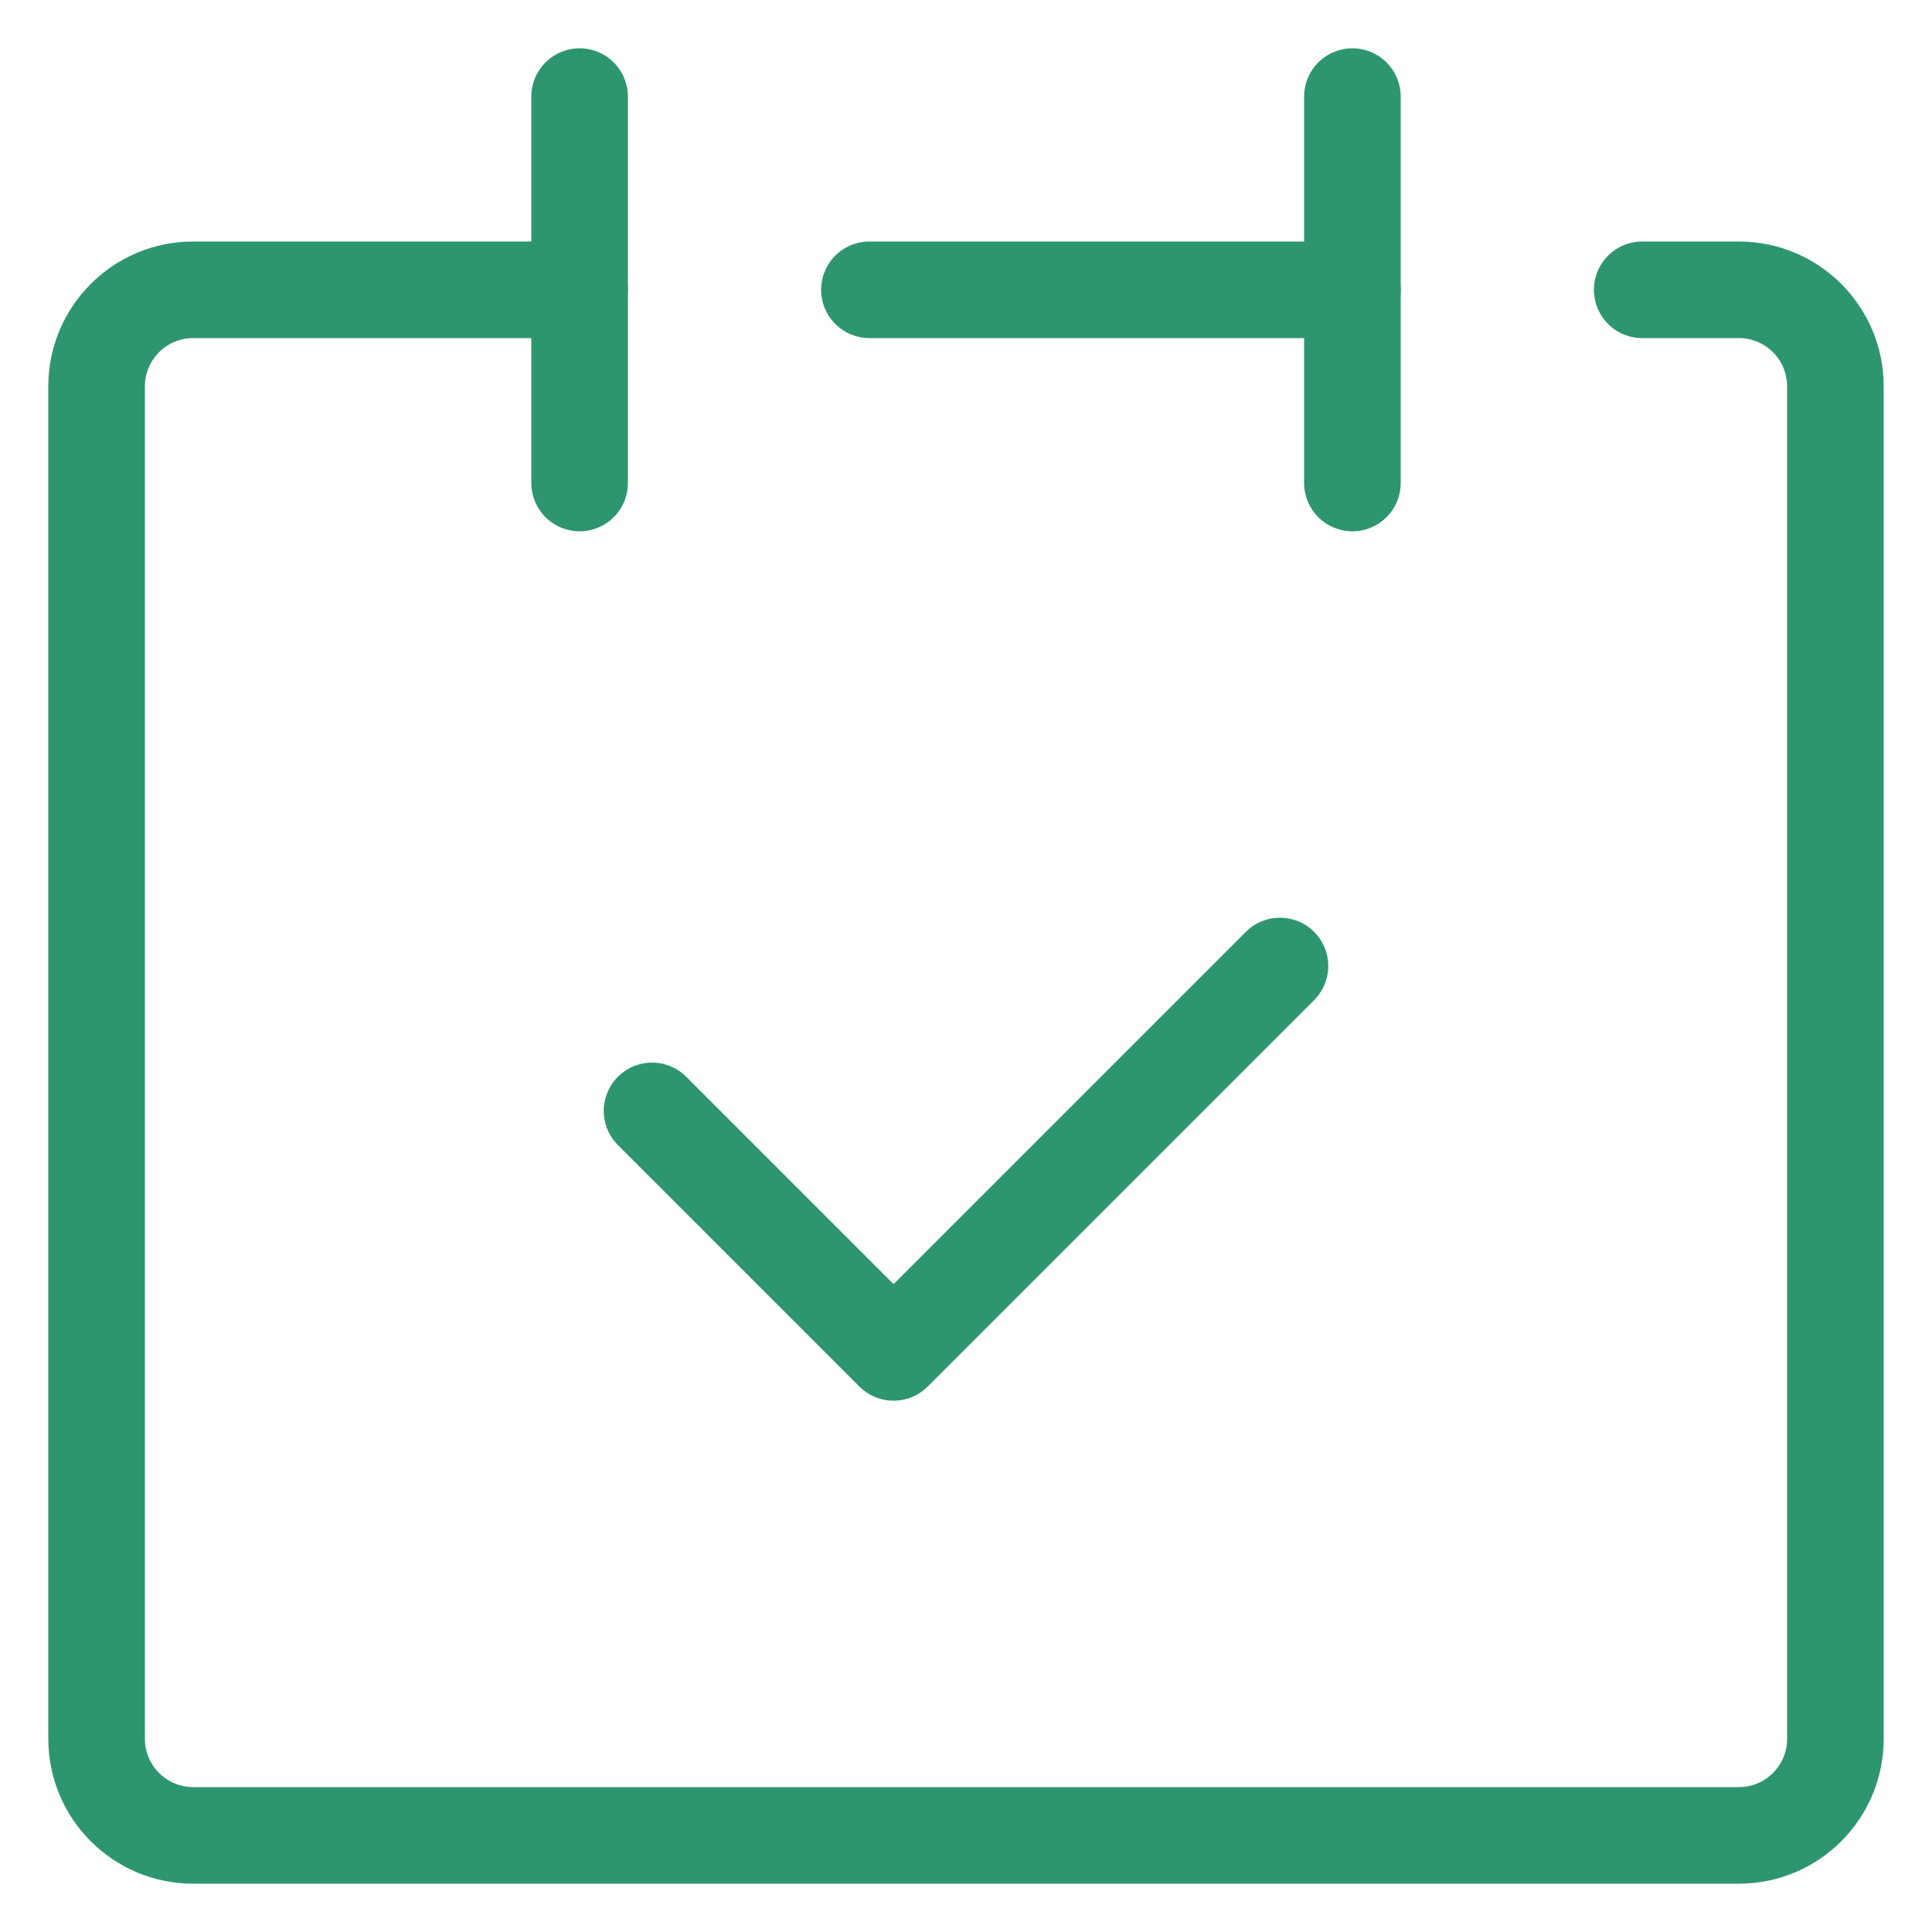
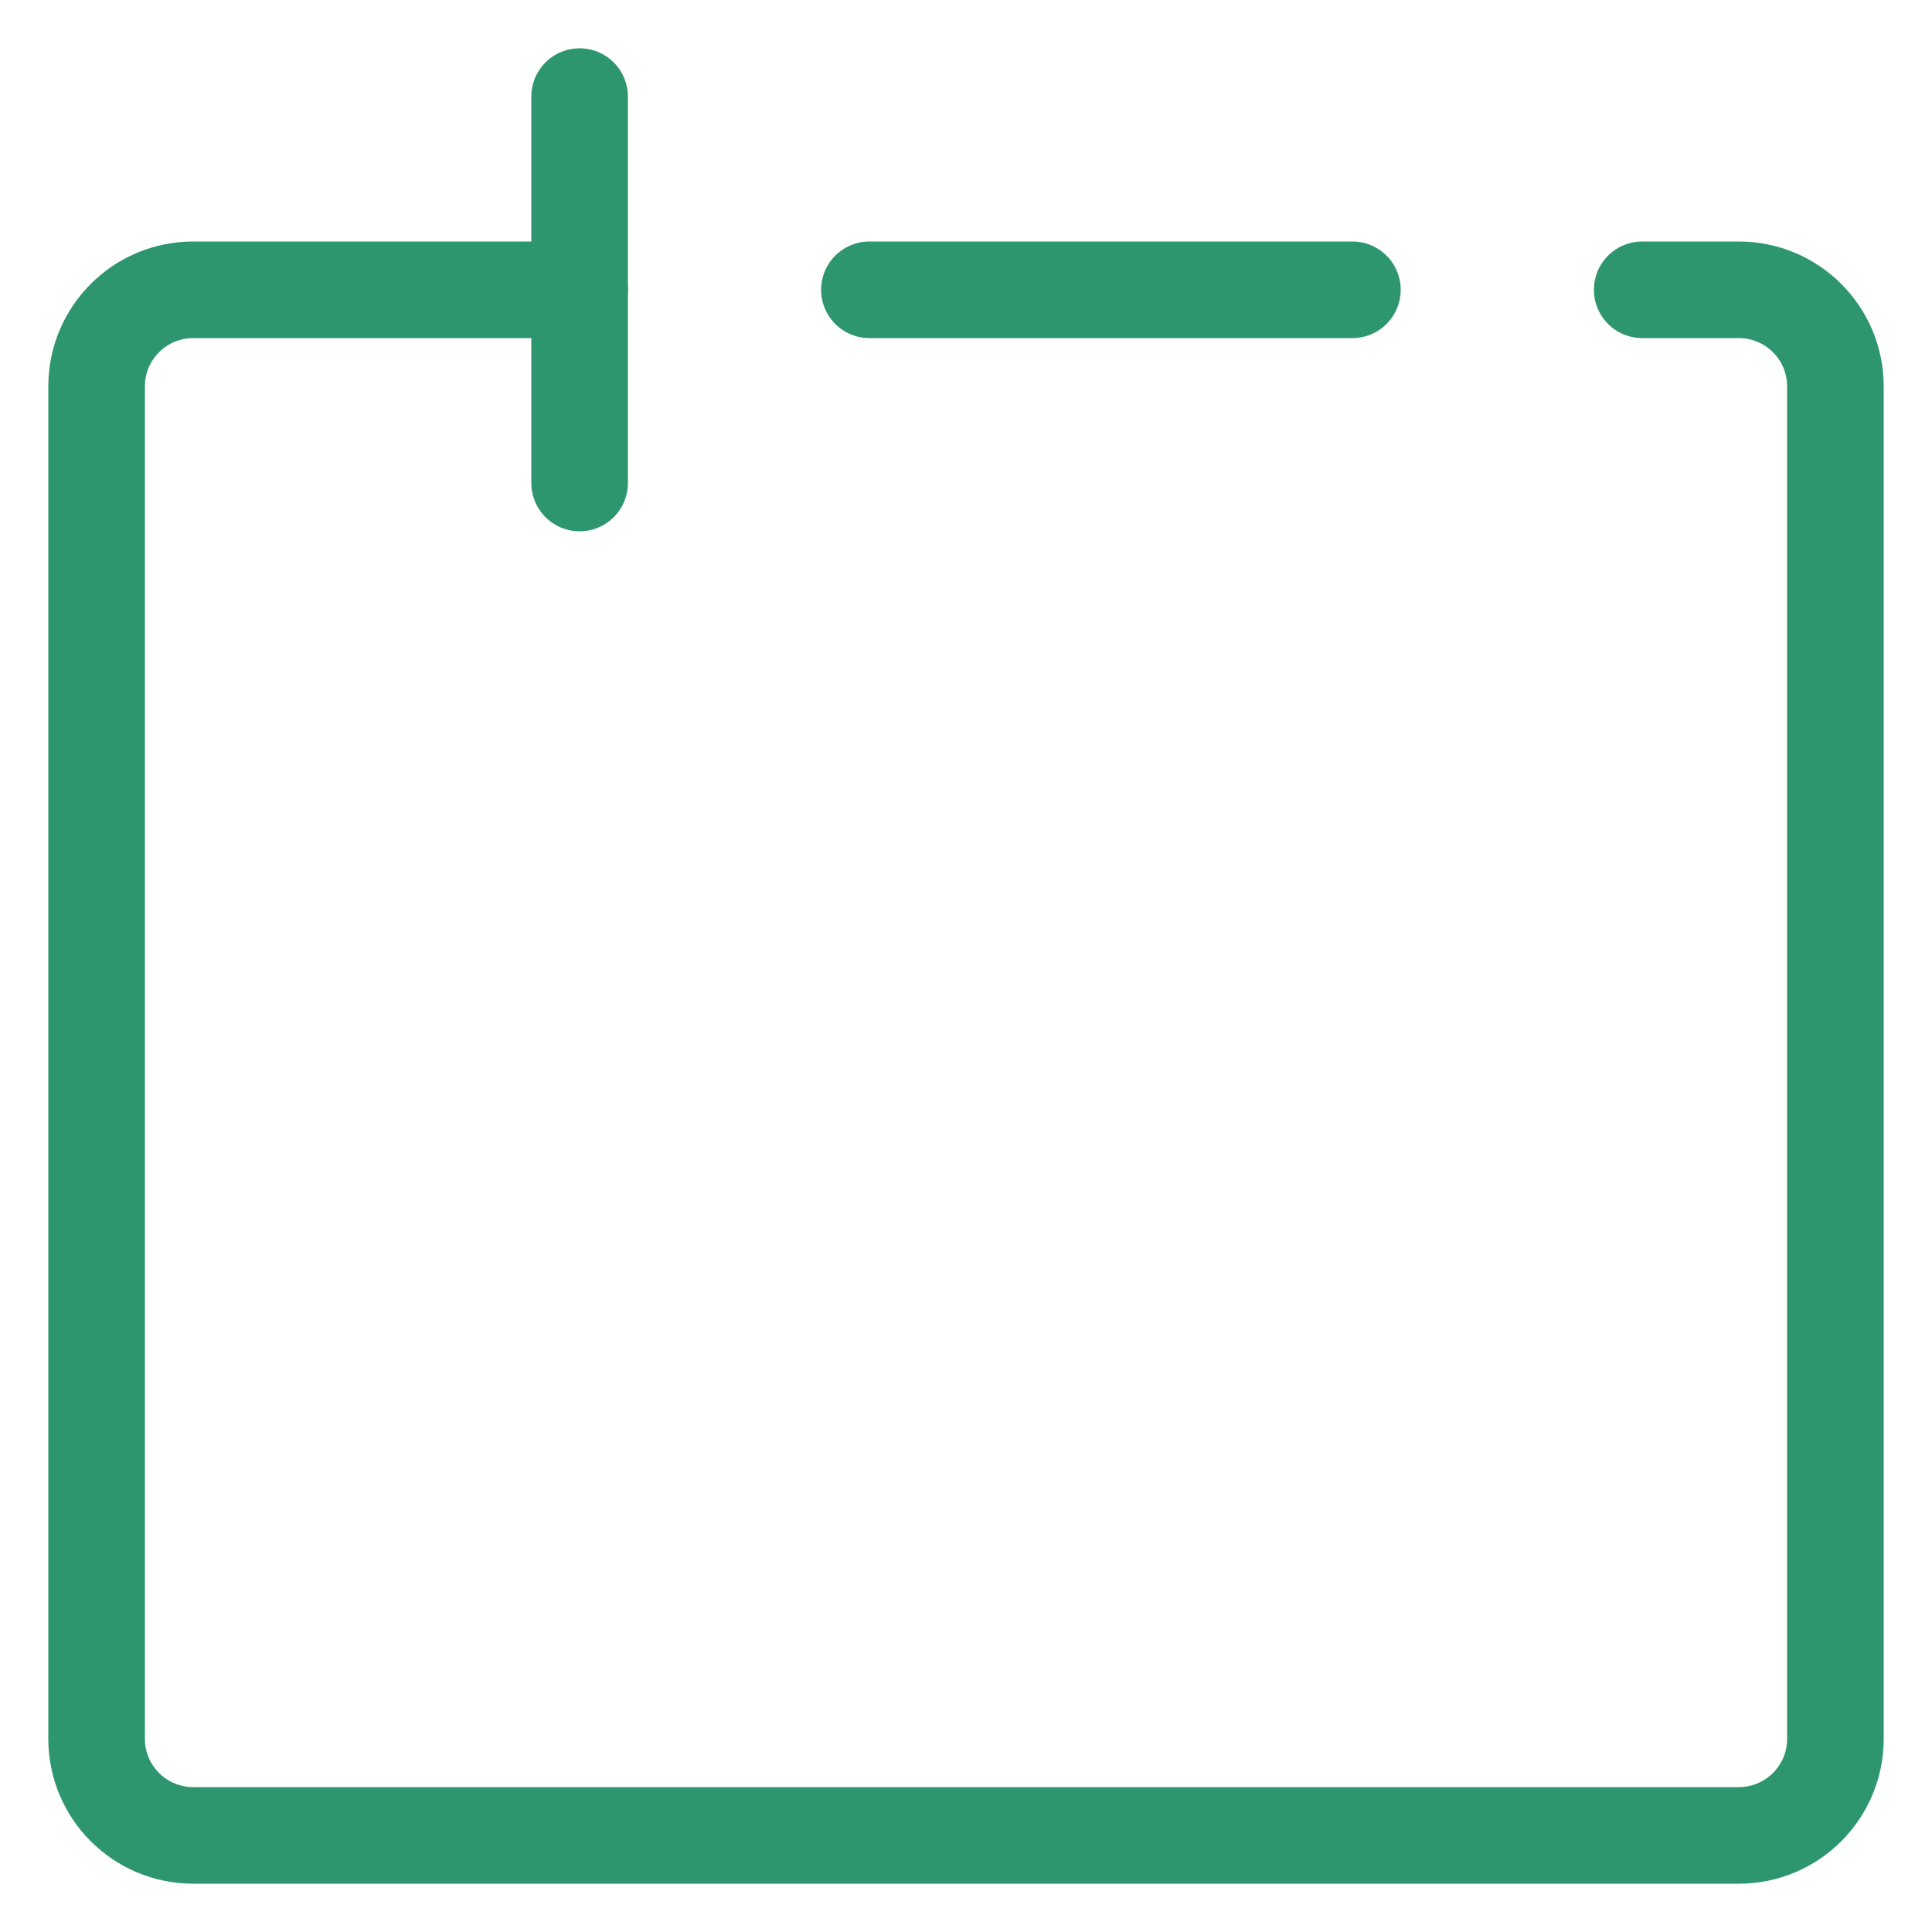
<svg xmlns="http://www.w3.org/2000/svg" width="40" height="40" viewBox="0 0 40 40" fill="none">
  <path d="M12 6H4C2.895 6 2 6.895 2 8V36C2 37.105 2.895 38 4 38H36C37.105 38 38 37.105 38 36V8C38 6.895 37.105 6 36 6H34" stroke="#2E966F" stroke-width="2" stroke-linecap="round" stroke-linejoin="round" />
  <path d="M12 2V10" stroke="#2E966F" stroke-width="2" stroke-linecap="round" stroke-linejoin="round" />
-   <path d="M28 2V10" stroke="#2E966F" stroke-width="2" stroke-linecap="round" stroke-linejoin="round" />
  <path d="M18 6H28" stroke="#2E966F" stroke-width="2" stroke-linecap="round" stroke-linejoin="round" />
-   <path d="M13.5 23L18.5 28L26.5 20" stroke="#2E966F" stroke-width="2" stroke-linecap="round" stroke-linejoin="round" />
</svg>